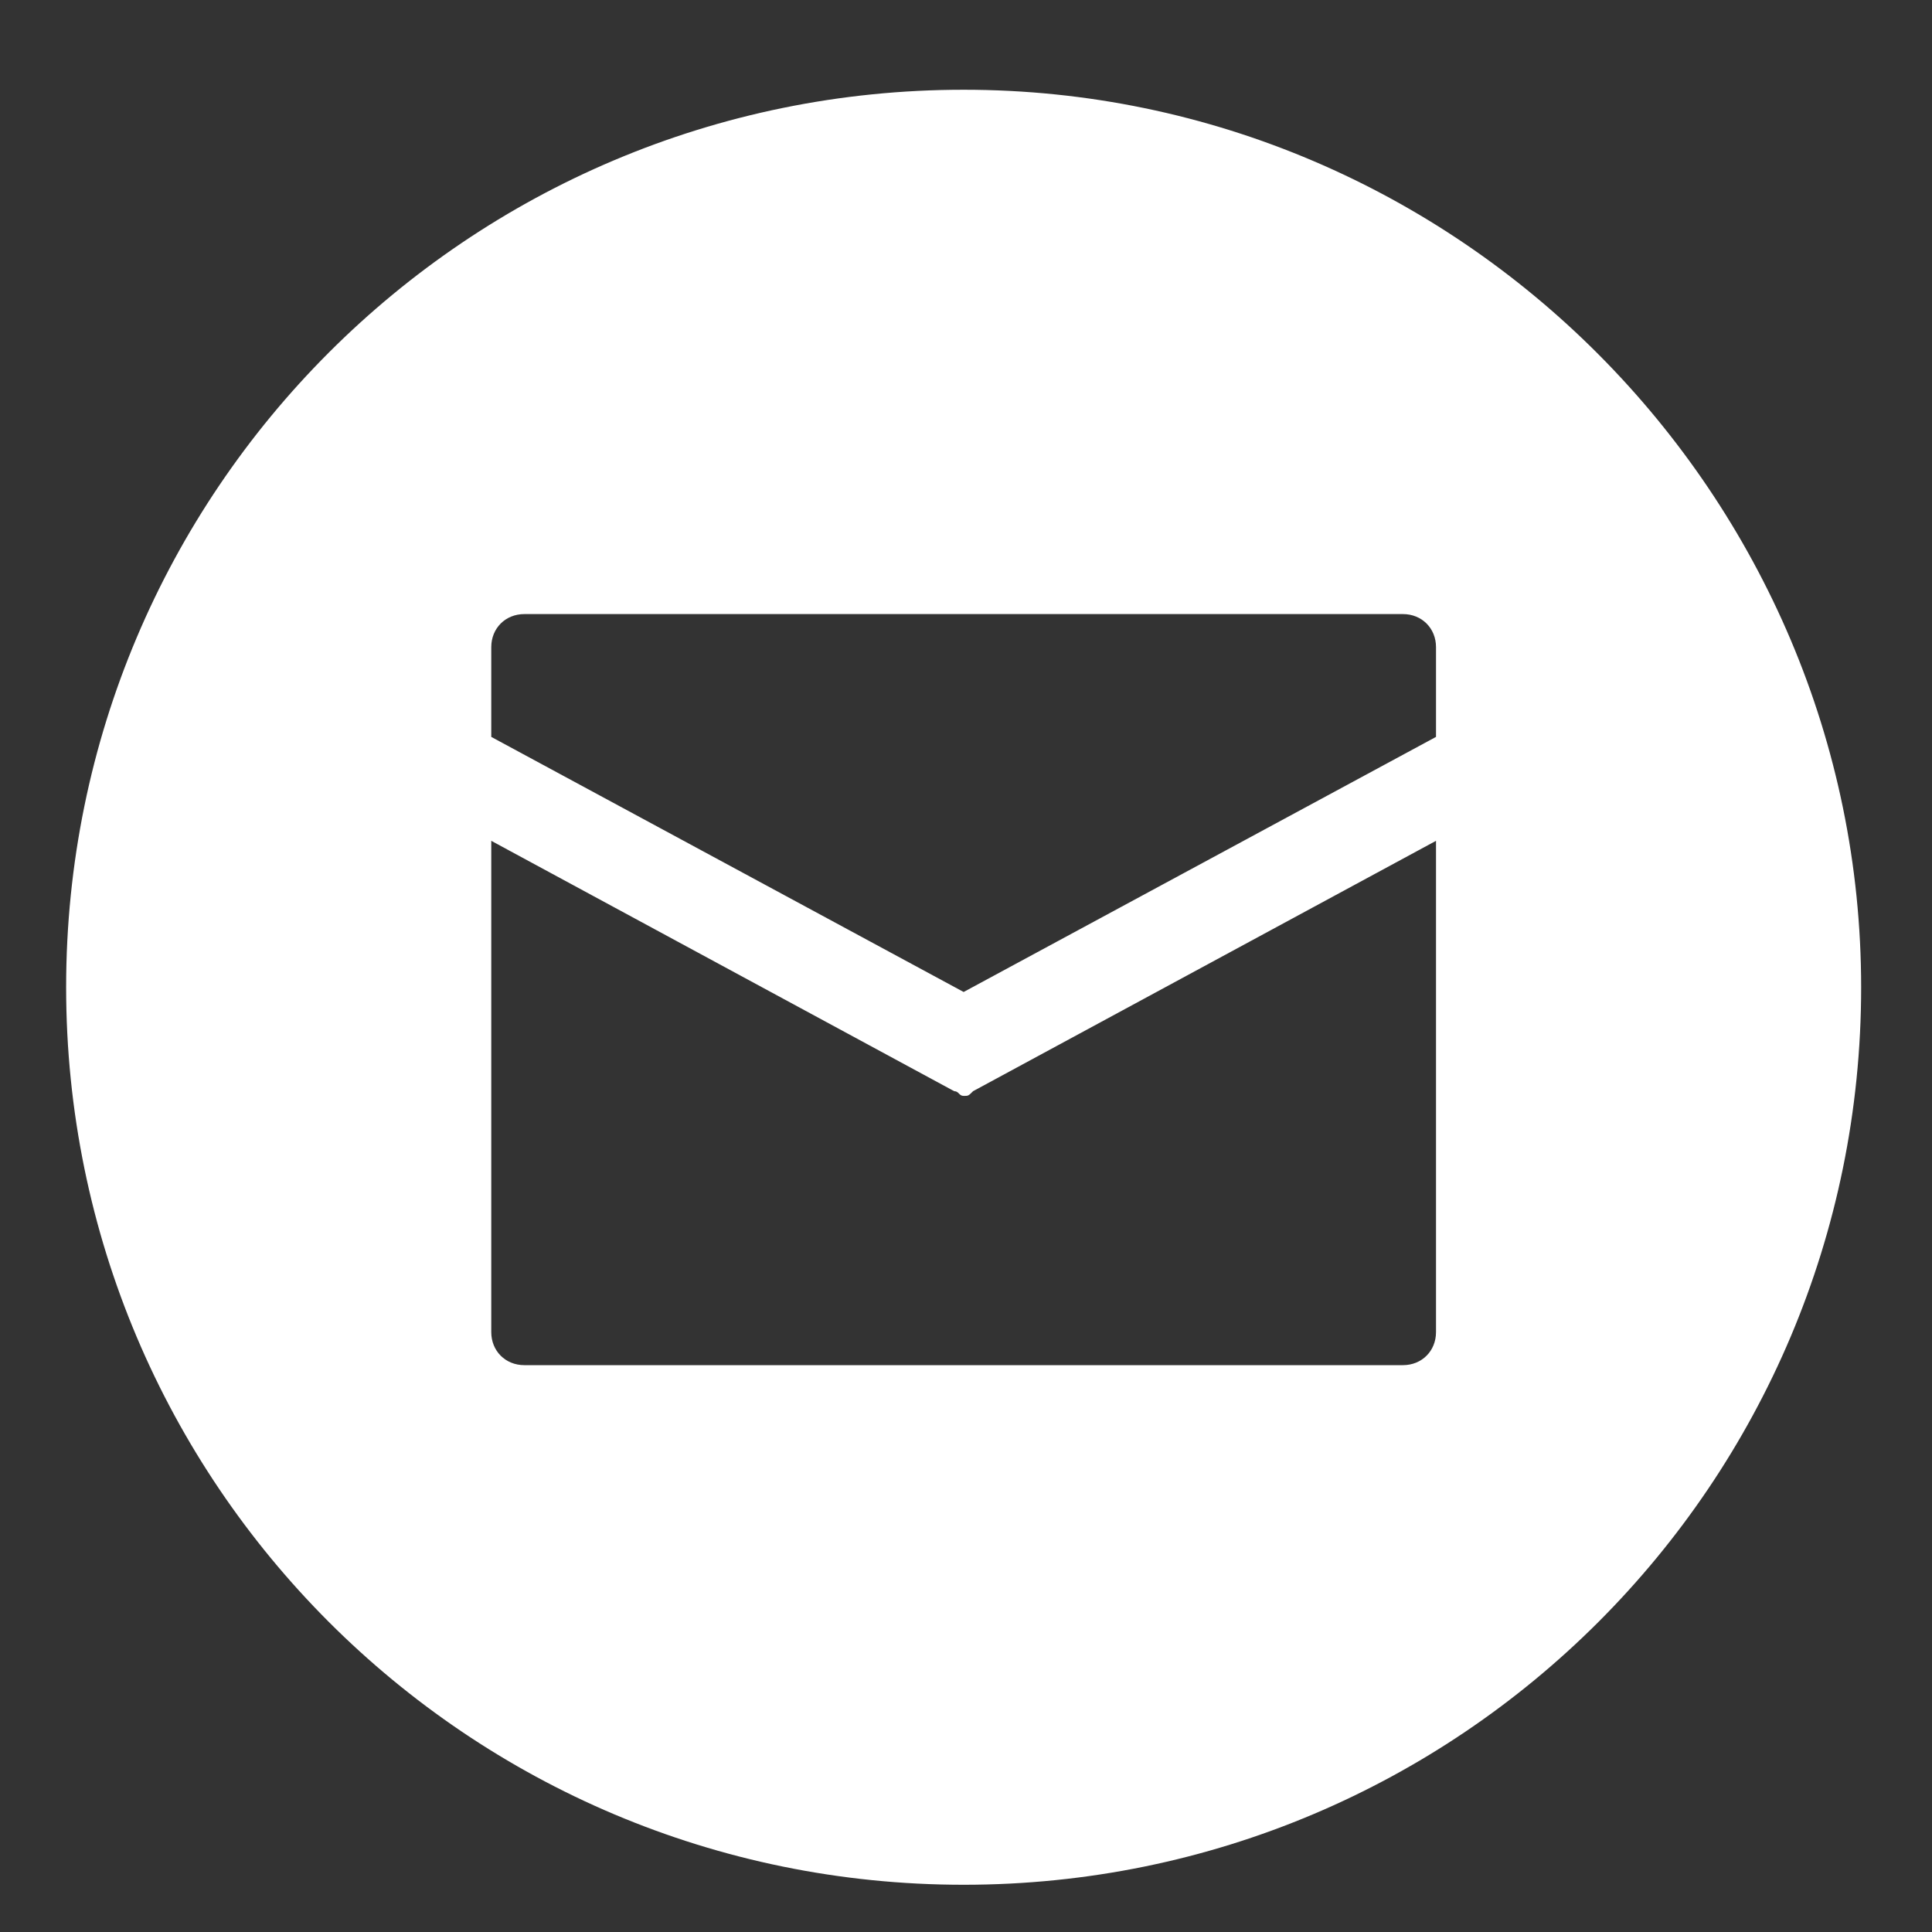
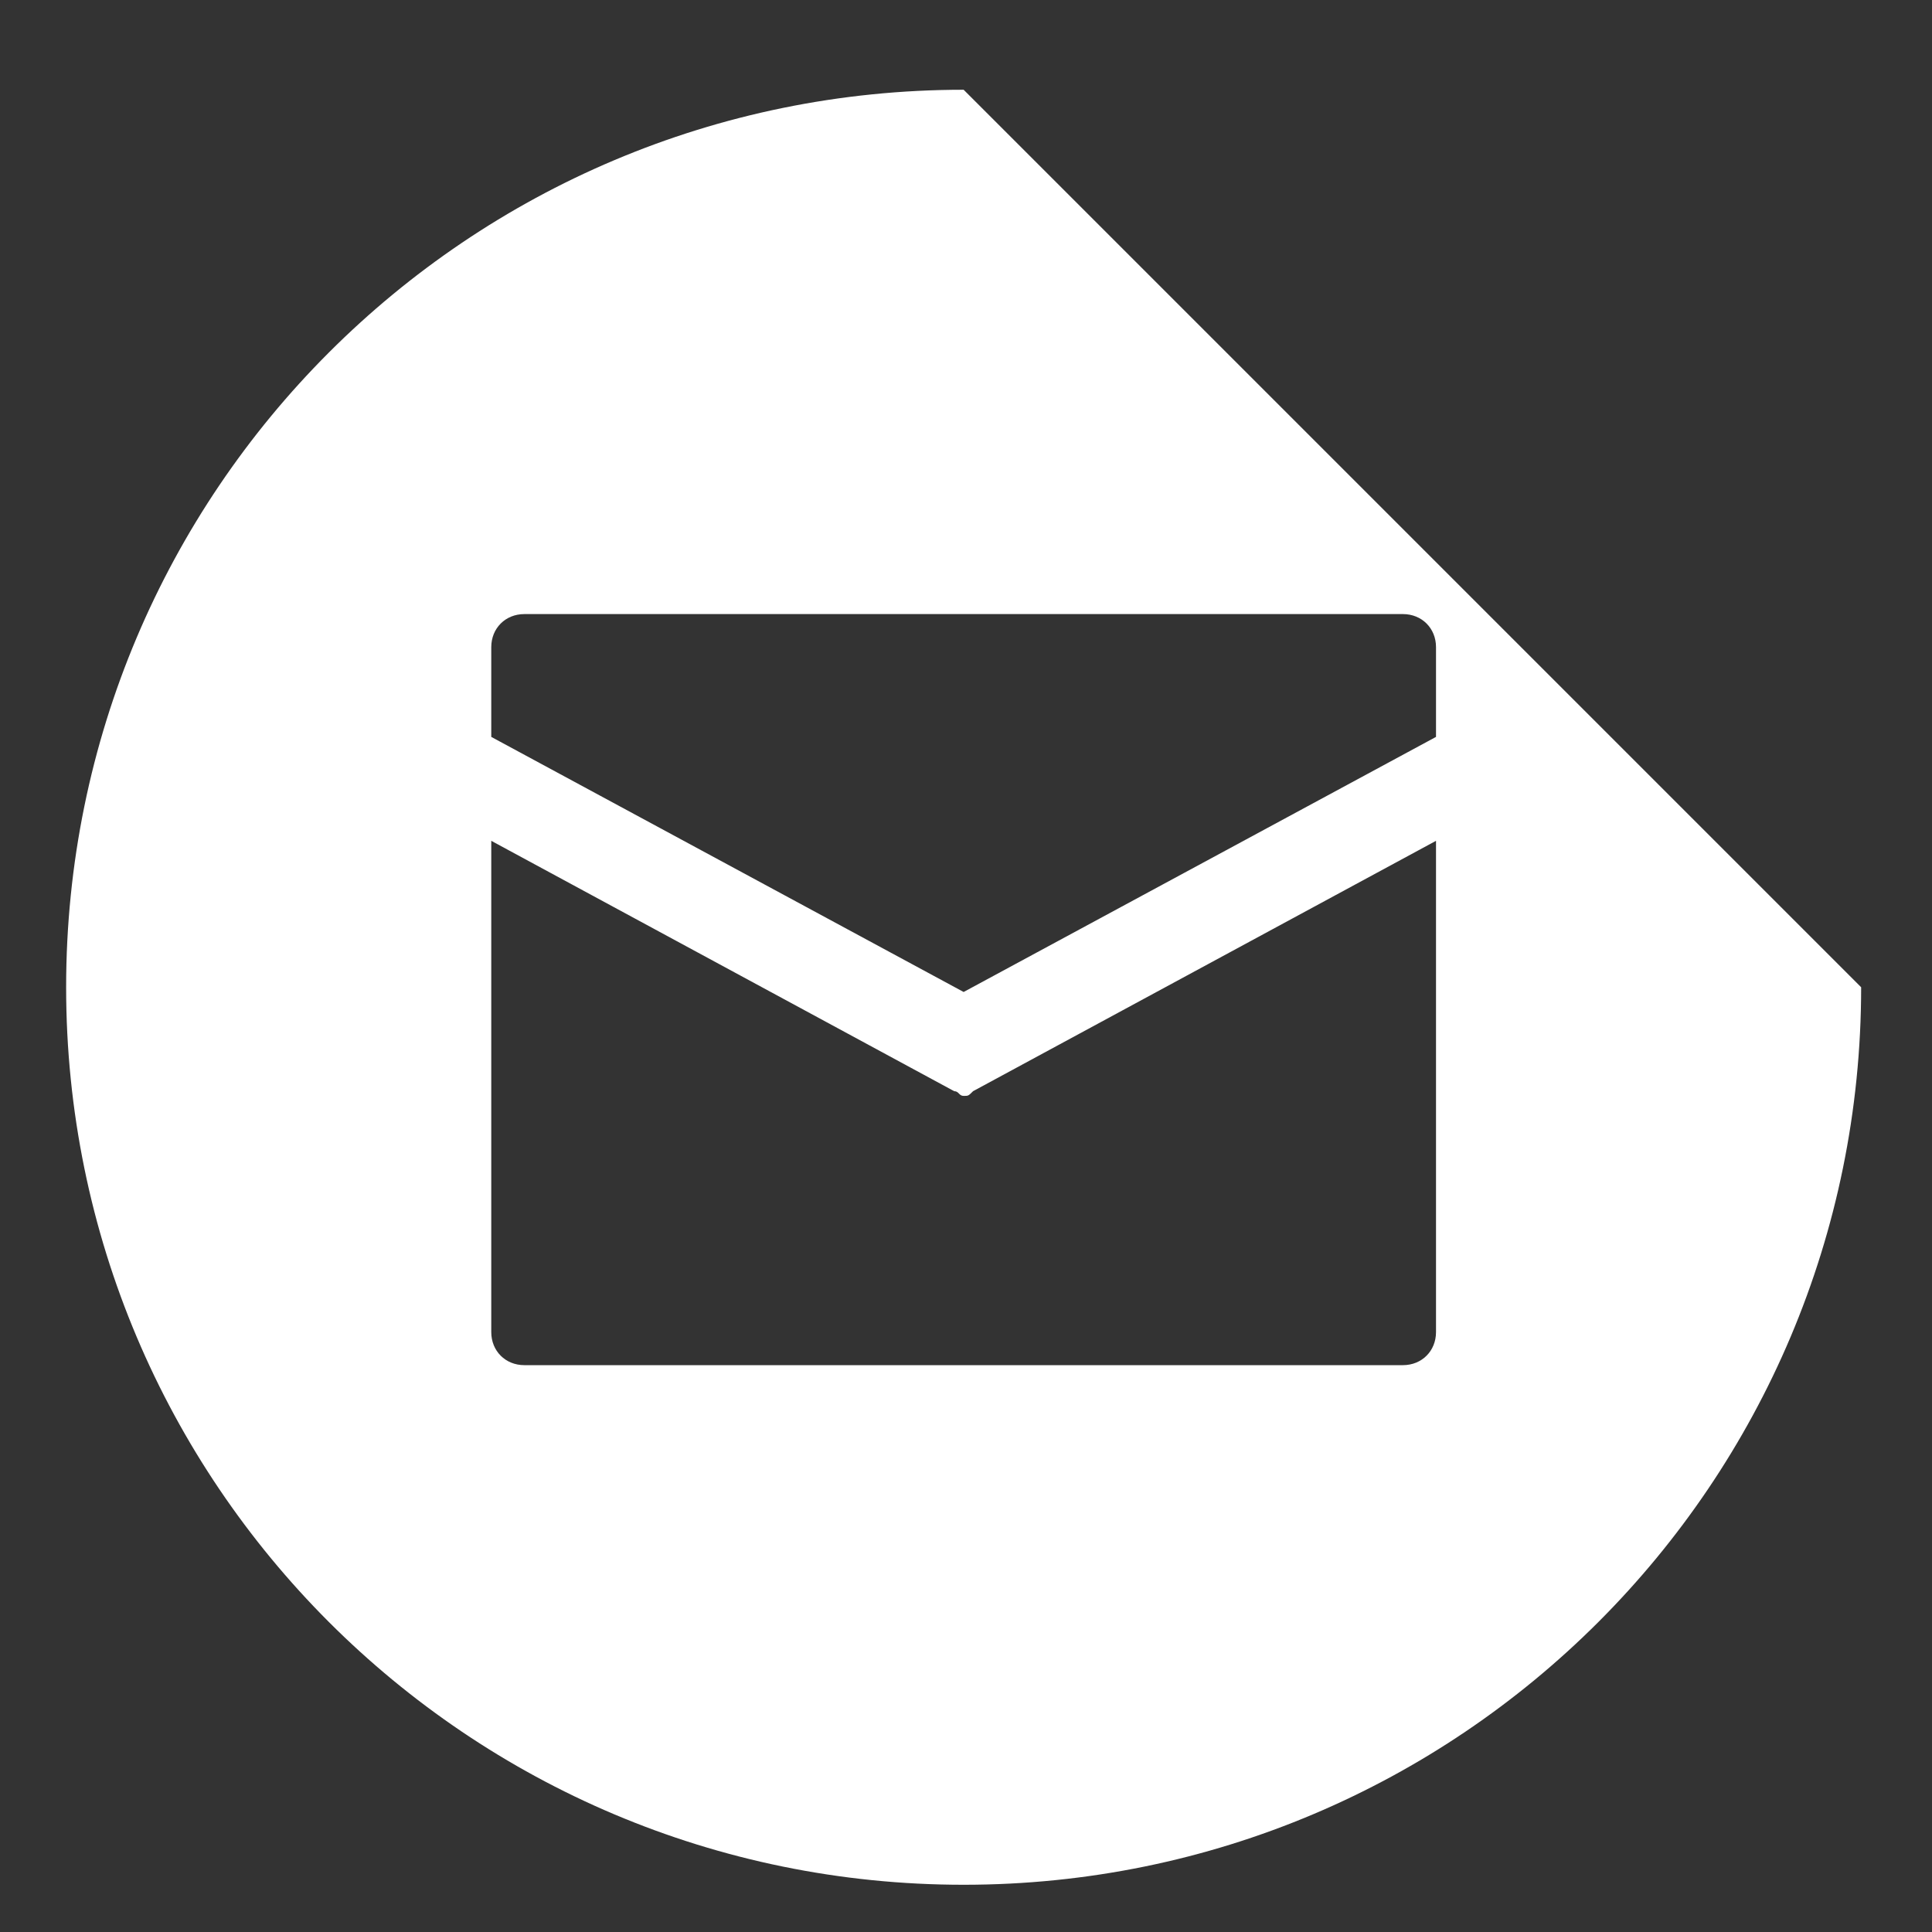
<svg xmlns="http://www.w3.org/2000/svg" version="1.1" baseProfile="tiny" id="Capa_1" x="0px" y="0px" viewBox="0 0 40.9 40.9" xml:space="preserve">
  <rect x="0" y="0" width="40.9" height="40.9" fill="#333333" stroke="none" />
  <g>
    <g>
-       <path fill="#FFFFFF" d="M20.4,1.9c-10.5,0-19,8.5-19,19c0,10.5,8.5,19,19,19s19-8.5,19-19C39.4,10.5,30.9,1.9,20.4,1.9z     M30.4,28.2c0,0.4-0.3,0.7-0.7,0.7H11.1c-0.4,0-0.7-0.3-0.7-0.7V17.8l9.8,5.3c0.1,0,0.1,0.1,0.2,0.1c0.1,0,0.1,0,0.2-0.1l9.8-5.3    V28.2z M30.4,15.6l-10,5.4l-10-5.4v-1.9c0-0.4,0.3-0.7,0.7-0.7h18.6c0.4,0,0.7,0.3,0.7,0.7V15.6z" />
+       <path fill="#FFFFFF" d="M20.4,1.9c-10.5,0-19,8.5-19,19c0,10.5,8.5,19,19,19s19-8.5,19-19z     M30.4,28.2c0,0.4-0.3,0.7-0.7,0.7H11.1c-0.4,0-0.7-0.3-0.7-0.7V17.8l9.8,5.3c0.1,0,0.1,0.1,0.2,0.1c0.1,0,0.1,0,0.2-0.1l9.8-5.3    V28.2z M30.4,15.6l-10,5.4l-10-5.4v-1.9c0-0.4,0.3-0.7,0.7-0.7h18.6c0.4,0,0.7,0.3,0.7,0.7V15.6z" />
    </g>
  </g>
</svg>